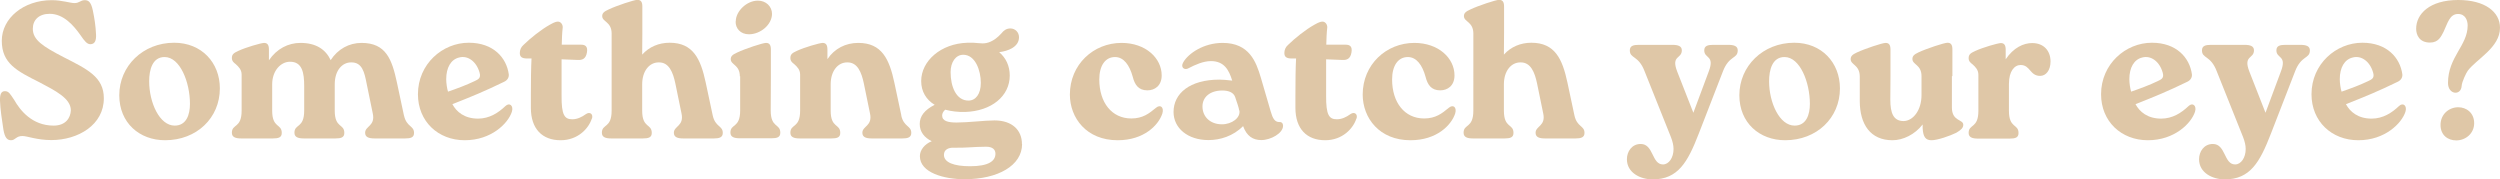
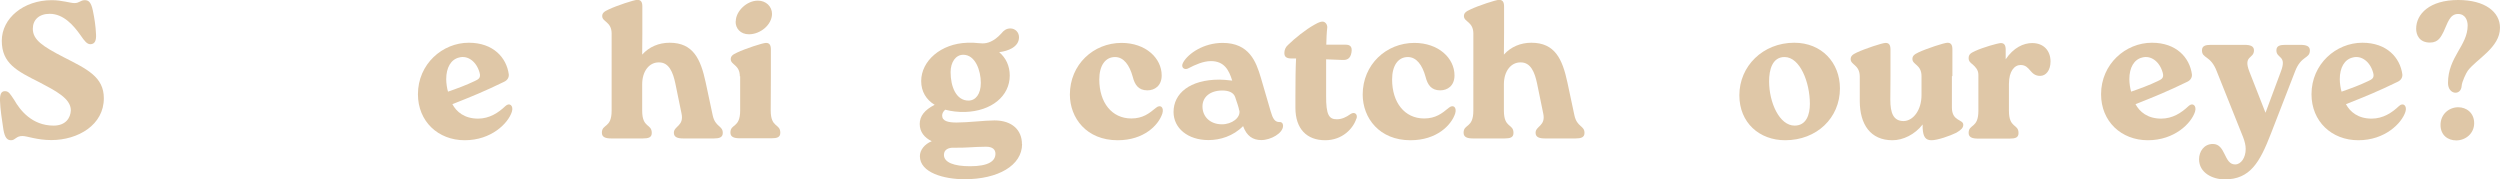
<svg xmlns="http://www.w3.org/2000/svg" id="Layer_2" data-name="Layer 2" viewBox="0 0 153.85 11.03">
  <defs>
    <style>
      .cls-1 {
        fill: #dfc7a7;
      }
    </style>
  </defs>
  <g id="Layer_3" data-name="Layer 3">
    <g>
      <path class="cls-1" d="M1.38,8.37c-.4,0-.43.26-.7.26-.22,0-.38-.13-.47-.65C.11,7.32.02,6.74,0,6.2c-.01-.37.06-.59.3-.59s.32.16.58.55c.35.61,1.08,1.57,2.42,1.57.74,0,1.04-.47,1.06-.94,0-.74-.96-1.21-1.94-1.73C1.04,4.37.11,3.9.11,2.51S1.45.01,3.19.01c.61,0,1.14.18,1.39.18.31,0,.37-.18.64-.18.22,0,.38.11.49.62.1.47.18.98.2,1.49.02.37-.07.6-.35.6-.2,0-.35-.18-.61-.56-.41-.58-1.03-1.31-1.89-1.31-.67,0-1.04.38-1.04.92,0,.68.6,1.08,1.9,1.75,1.43.73,2.47,1.21,2.47,2.52.01,1.64-1.58,2.58-3.23,2.58-.89,0-1.48-.25-1.78-.25Z" />
-       <path class="cls-1" d="M7.34,5.86c0-1.79,1.45-3.23,3.38-3.23,1.68,0,2.81,1.22,2.81,2.81,0,1.82-1.43,3.19-3.37,3.19-1.58,0-2.82-1.07-2.82-2.77ZM11.69,6.39c0-1.33-.61-2.88-1.56-2.88-.75,0-.95.78-.95,1.49,0,1.32.64,2.73,1.57,2.73.72,0,.94-.67.94-1.34Z" />
-       <path class="cls-1" d="M24.86,7.1c.16.73.62.62.62,1.08,0,.28-.2.34-.55.34h-1.87c-.37,0-.59-.08-.59-.35,0-.42.64-.41.47-1.19l-.38-1.85c-.13-.66-.26-1.31-.96-1.29-.52,0-1,.47-1,1.35v1.62c0,1.09.59.79.59,1.37,0,.28-.2.34-.55.34h-1.93c-.37,0-.59-.08-.59-.35,0-.56.6-.26.6-1.36v-1.52c0-.79-.11-1.5-.88-1.49-.55,0-1.09.54-1.09,1.39v1.62c0,1.09.59.79.59,1.37,0,.28-.2.34-.55.34h-1.94c-.36,0-.58-.08-.58-.35,0-.56.6-.26.6-1.36v-2.22c0-.3-.18-.48-.37-.65-.11-.08-.23-.18-.23-.37,0-.22.11-.31.4-.44.47-.22,1.38-.48,1.58-.49.22,0,.3.14.3.41v.66c.48-.71,1.19-1.07,1.94-1.07.96,0,1.55.4,1.86,1.06.44-.68,1.13-1.06,1.9-1.06,1.5,0,1.87,1,2.18,2.45l.43,2.02Z" />
      <path class="cls-1" d="M31.5,6.88c-.23.71-1.26,1.75-2.9,1.75s-2.88-1.16-2.88-2.83c0-1.86,1.51-3.17,3.13-3.17,1.51,0,2.32.92,2.46,1.94.02.18-.07.36-.28.46-1.19.58-2.02.92-3.19,1.38.25.47.74.89,1.58.89.7,0,1.25-.36,1.68-.77.26-.25.52-.02.4.35ZM27.46,4.87c0,.25.05.58.11.77.55-.19,1.12-.4,1.64-.65.2-.1.41-.17.3-.53-.19-.67-.72-1.07-1.26-.92-.5.12-.79.62-.79,1.33Z" />
-       <path class="cls-1" d="M36.42,7.3c-.19.6-.85,1.33-1.92,1.33-1.13,0-1.83-.7-1.83-1.99v-.76c0-.9.01-1.72.04-2.28h-.26c-.36,0-.46-.12-.46-.34,0-.18.07-.36.22-.49.44-.43,1.09-.95,1.63-1.25.31-.18.43-.19.5-.19.17,0,.3.18.29.36-.04.35-.05.7-.06,1.06h1.19c.23,0,.43.08.36.48-.07.4-.29.47-.55.46l-1.01-.04v2.23c-.01,1.2.18,1.46.66,1.46.3,0,.58-.13.84-.32.25-.17.46.01.37.28Z" />
      <path class="cls-1" d="M43.86,7.1c.16.73.62.62.62,1.08,0,.28-.22.34-.55.34h-1.88c-.36,0-.58-.08-.58-.35,0-.42.64-.41.47-1.19l-.38-1.85c-.14-.66-.38-1.31-1.03-1.29-.56,0-1.01.52-1.01,1.35v1.62c0,1.09.59.79.59,1.37,0,.28-.2.34-.55.34h-1.94c-.36,0-.58-.08-.58-.35,0-.56.6-.26.6-1.36V2.05c-.01-.72-.58-.7-.58-1.06,0-.18.11-.28.4-.41.48-.23,1.57-.59,1.76-.59.23,0,.31.14.31.41v1.64s-.01,1.32-.01,1.32c.43-.48,1.03-.73,1.69-.73,1.45,0,1.91,1,2.22,2.45l.43,2.02Z" />
      <path class="cls-1" d="M45.53,4.7c0-.72-.56-.7-.56-1.06,0-.18.11-.28.4-.41.48-.23,1.57-.59,1.77-.59.22,0,.3.14.3.41v1.64s-.01,2.11-.01,2.11c0,1.09.59.79.59,1.37,0,.28-.2.34-.55.34h-1.93c-.37,0-.59-.08-.59-.35,0-.56.6-.26.6-1.36v-2.11ZM45.28,1.31c0-.62.68-1.28,1.37-1.27.48,0,.86.35.86.82-.01.67-.72,1.25-1.42,1.25-.53,0-.83-.37-.82-.79Z" />
-       <path class="cls-1" d="M55.46,7.1c.16.73.62.62.62,1.08,0,.28-.22.34-.55.34h-1.88c-.36,0-.58-.08-.58-.35,0-.42.64-.41.47-1.19l-.38-1.85c-.14-.66-.38-1.31-1.03-1.29-.56,0-1.01.52-1.01,1.35v1.62c0,1.09.59.79.59,1.37,0,.28-.2.34-.55.34h-1.94c-.36,0-.58-.08-.58-.35,0-.56.6-.26.6-1.36v-2.22c0-.3-.18-.48-.37-.65-.11-.08-.23-.18-.23-.37,0-.22.11-.31.4-.44.47-.22,1.38-.48,1.58-.49.22,0,.3.14.3.41v.59c.44-.66,1.13-1,1.9-1,1.45,0,1.91,1,2.22,2.45l.43,2.02Z" />
      <path class="cls-1" d="M62.9,8.86c0,1.33-1.49,2.17-3.54,2.17-1.26,0-2.75-.4-2.75-1.42,0-.37.28-.74.73-.92-.46-.22-.74-.58-.74-1.06s.29-.86.92-1.18c-.52-.31-.83-.82-.83-1.46,0-1.24,1.21-2.31,2.84-2.36h.38c.23.01.36.04.56.04.26,0,.67-.08,1.16-.62.14-.18.31-.3.55-.3.29,0,.53.23.53.54,0,.59-.65.85-1.22.92.41.35.65.84.65,1.44,0,1.27-1.13,2.19-2.75,2.24-.44.01-.85-.04-1.22-.14-.12.1-.19.23-.19.36,0,.34.36.43.89.43.68,0,1.76-.13,2.33-.13,1.09,0,1.69.6,1.69,1.45ZM61.26,9.46c0-.25-.17-.44-.6-.43-.73,0-1.25.08-1.97.06-.3-.01-.6.1-.6.44,0,.47.62.7,1.61.7,1.14,0,1.56-.32,1.56-.77ZM58.5,4.44c0,.89.34,1.75,1.1,1.75.44,0,.76-.4.76-1.09,0-.76-.34-1.73-1.08-1.73-.47,0-.78.46-.78,1.07Z" />
      <path class="cls-1" d="M65.84,5.82c0-1.85,1.45-3.18,3.18-3.18,1.49,0,2.47.94,2.47,2,0,.64-.43.92-.88.92-.56,0-.78-.36-.9-.83-.2-.73-.56-1.22-1.09-1.22-.61,0-.97.54-.97,1.38,0,1.42.77,2.4,1.97,2.4.71,0,1.1-.31,1.51-.65.28-.24.52-.04.4.35-.23.7-1.12,1.64-2.75,1.64-1.91,0-2.94-1.36-2.94-2.82Z" />
      <path class="cls-1" d="M78.96,7.74c0,.46-.76.88-1.34.88-.52,0-.9-.25-1.12-.86-.61.62-1.42.86-2.13.86-1.27,0-2.15-.73-2.15-1.73,0-1.14,1-1.99,2.82-1.99.22,0,.41.02.79.06-.2-.65-.49-1.2-1.31-1.2-.47,0-.98.23-1.38.44-.23.14-.52-.04-.32-.37.31-.54,1.25-1.19,2.42-1.19,1.64,0,2.06,1.16,2.35,2.13l.61,2.09c.12.42.25.66.54.65.13-.01.22.08.22.23ZM76.26,6.8c-.02-.17-.13-.47-.25-.83-.1-.28-.4-.4-.79-.4-.75,0-1.22.4-1.22.98,0,.64.48,1.1,1.2,1.1.6,0,1.16-.4,1.07-.86Z" />
      <path class="cls-1" d="M83.47,7.3c-.19.6-.85,1.33-1.92,1.33-1.13,0-1.83-.7-1.83-1.99v-.76c0-.9.01-1.72.04-2.28h-.26c-.36,0-.46-.12-.46-.34,0-.18.07-.36.22-.49.44-.43,1.09-.95,1.63-1.25.31-.18.43-.19.5-.19.17,0,.3.18.29.36-.04.35-.05.7-.06,1.06h1.19c.23,0,.43.08.36.48-.07.4-.29.47-.55.46l-1.01-.04v2.23c-.01,1.2.18,1.46.66,1.46.3,0,.58-.13.84-.32.25-.17.46.01.37.28Z" />
      <path class="cls-1" d="M83.86,5.82c0-1.85,1.45-3.18,3.18-3.18,1.49,0,2.47.94,2.47,2,0,.64-.43.92-.88.92-.56,0-.78-.36-.9-.83-.2-.73-.56-1.22-1.09-1.22-.61,0-.97.54-.97,1.38,0,1.42.77,2.4,1.97,2.4.71,0,1.1-.31,1.51-.65.28-.24.52-.04.4.35-.23.7-1.12,1.64-2.75,1.64-1.91,0-2.94-1.36-2.94-2.82Z" />
      <path class="cls-1" d="M96.89,7.1c.16.73.62.62.62,1.08,0,.28-.22.34-.55.34h-1.88c-.36,0-.58-.08-.58-.35,0-.42.64-.41.47-1.19l-.38-1.85c-.14-.66-.38-1.31-1.03-1.29-.56,0-1.01.52-1.01,1.35v1.62c0,1.09.59.79.59,1.37,0,.28-.2.34-.55.34h-1.94c-.36,0-.58-.08-.58-.35,0-.56.6-.26.6-1.36V2.05c-.01-.72-.58-.7-.58-1.06,0-.18.11-.28.4-.41.48-.23,1.57-.59,1.76-.59.23,0,.31.14.31.41v1.64s-.01,1.32-.01,1.32c.43-.48,1.03-.73,1.69-.73,1.45,0,1.91,1,2.22,2.45l.43,2.02Z" />
-       <path class="cls-1" d="M106.35,2.76c.37,0,.59.08.59.34,0,.53-.53.3-.91,1.29l-1.49,3.84c-.68,1.75-1.27,2.81-2.84,2.81-.74,0-1.58-.4-1.58-1.24,0-.47.3-.94.85-.94.8,0,.67,1.26,1.37,1.26.36,0,.65-.41.65-.95,0-.23-.06-.47-.16-.73l-1.62-4.05c-.38-1-.91-.77-.91-1.29,0-.28.22-.34.55-.34h2.06c.37,0,.59.08.59.34,0,.53-.67.3-.29,1.29l1,2.55.95-2.55c.38-1-.28-.77-.28-1.29,0-.28.22-.34.55-.34h.92Z" />
      <path class="cls-1" d="M107.04,5.86c0-1.79,1.45-3.23,3.38-3.23,1.68,0,2.81,1.22,2.81,2.81,0,1.82-1.43,3.19-3.37,3.19-1.58,0-2.82-1.07-2.82-2.77ZM111.38,6.39c0-1.33-.61-2.88-1.56-2.88-.75,0-.95.78-.95,1.49,0,1.32.64,2.73,1.57,2.73.72,0,.94-.67.94-1.34Z" />
      <path class="cls-1" d="M120.12,4.69v1.93c0,.86.7.71.7,1.06,0,.19-.14.32-.43.49-.38.19-1.16.46-1.52.46s-.52-.19-.55-.74v-.23c-.48.62-1.21.97-1.86.97-1.34,0-2.01-.96-2.01-2.42v-1.51c-.01-.72-.56-.7-.56-1.06,0-.18.1-.28.38-.41.49-.23,1.57-.59,1.77-.59.22,0,.3.14.3.41v1.64s-.01,1.44-.01,1.44c0,.83.19,1.32.82,1.32.58-.01,1.1-.66,1.1-1.6v-1.16c0-.72-.56-.7-.56-1.06,0-.18.1-.28.38-.41.49-.23,1.58-.59,1.78-.59.22,0,.3.14.3.41v1.64Z" />
      <path class="cls-1" d="M126.19,3.78c0,.55-.28.89-.64.89-.64,0-.6-.67-1.2-.67-.38,0-.72.38-.72,1.16v1.66c0,1.09.59.79.59,1.37,0,.28-.2.34-.55.34h-1.94c-.36,0-.58-.08-.58-.35,0-.56.6-.26.6-1.36v-2.22c0-.3-.18-.48-.37-.65-.11-.08-.23-.18-.23-.37,0-.22.11-.31.4-.44.47-.22,1.38-.48,1.58-.49.22,0,.3.14.3.41v.59c.48-.72,1.1-1,1.63-1,.71,0,1.13.47,1.13,1.14Z" />
      <path class="cls-1" d="M135.08,6.88c-.23.71-1.26,1.75-2.9,1.75s-2.88-1.16-2.88-2.83c0-1.86,1.51-3.17,3.13-3.17,1.51,0,2.32.92,2.46,1.94.02.18-.07.36-.28.46-1.19.58-2.02.92-3.19,1.38.25.47.74.89,1.58.89.7,0,1.25-.36,1.68-.77.26-.25.52-.02.4.35ZM131.04,4.87c0,.25.05.58.11.77.55-.19,1.12-.4,1.64-.65.2-.1.41-.17.3-.53-.19-.67-.72-1.07-1.26-.92-.5.12-.79.62-.79,1.33Z" />
      <path class="cls-1" d="M141.56,2.76c.37,0,.59.08.59.34,0,.53-.53.3-.91,1.29l-1.49,3.84c-.68,1.75-1.27,2.81-2.84,2.81-.74,0-1.58-.4-1.58-1.24,0-.47.3-.94.85-.94.8,0,.67,1.26,1.37,1.26.36,0,.65-.41.65-.95,0-.23-.06-.47-.16-.73l-1.62-4.05c-.38-1-.91-.77-.91-1.29,0-.28.22-.34.55-.34h2.06c.37,0,.59.08.59.34,0,.53-.67.3-.29,1.29l1,2.55.95-2.55c.38-1-.28-.77-.28-1.29,0-.28.22-.34.55-.34h.92Z" />
      <path class="cls-1" d="M148.03,6.88c-.23.71-1.26,1.75-2.9,1.75s-2.88-1.16-2.88-2.83c0-1.86,1.51-3.17,3.13-3.17,1.51,0,2.32.92,2.46,1.94.02.18-.07.36-.28.46-1.19.58-2.02.92-3.19,1.38.25.47.74.89,1.58.89.7,0,1.25-.36,1.68-.77.26-.25.52-.02.4.35ZM143.99,4.87c0,.25.05.58.11.77.55-.19,1.12-.4,1.64-.65.2-.1.41-.17.3-.53-.19-.67-.72-1.07-1.26-.92-.5.12-.79.62-.79,1.33Z" />
      <path class="cls-1" d="M150.65,5.11c0-1.61,1.21-2.3,1.21-3.54,0-.31-.14-.71-.59-.71-.52,0-.64.56-.89,1.09-.16.3-.31.67-.84.67-.66,0-.85-.48-.85-.85,0-.91.83-1.77,2.59-1.77,1.64,0,2.57.73,2.57,1.71,0,1.22-1.44,1.92-1.98,2.64-.1.13-.37.7-.38.94-.04.62-.84.54-.84-.18ZM150.19,7.69c0-.68.54-1.09,1.09-1.09.5,0,.98.34.98.98s-.53,1.06-1.1,1.06c-.52,0-.97-.32-.97-.95Z" />
    </g>
  </g>
</svg>